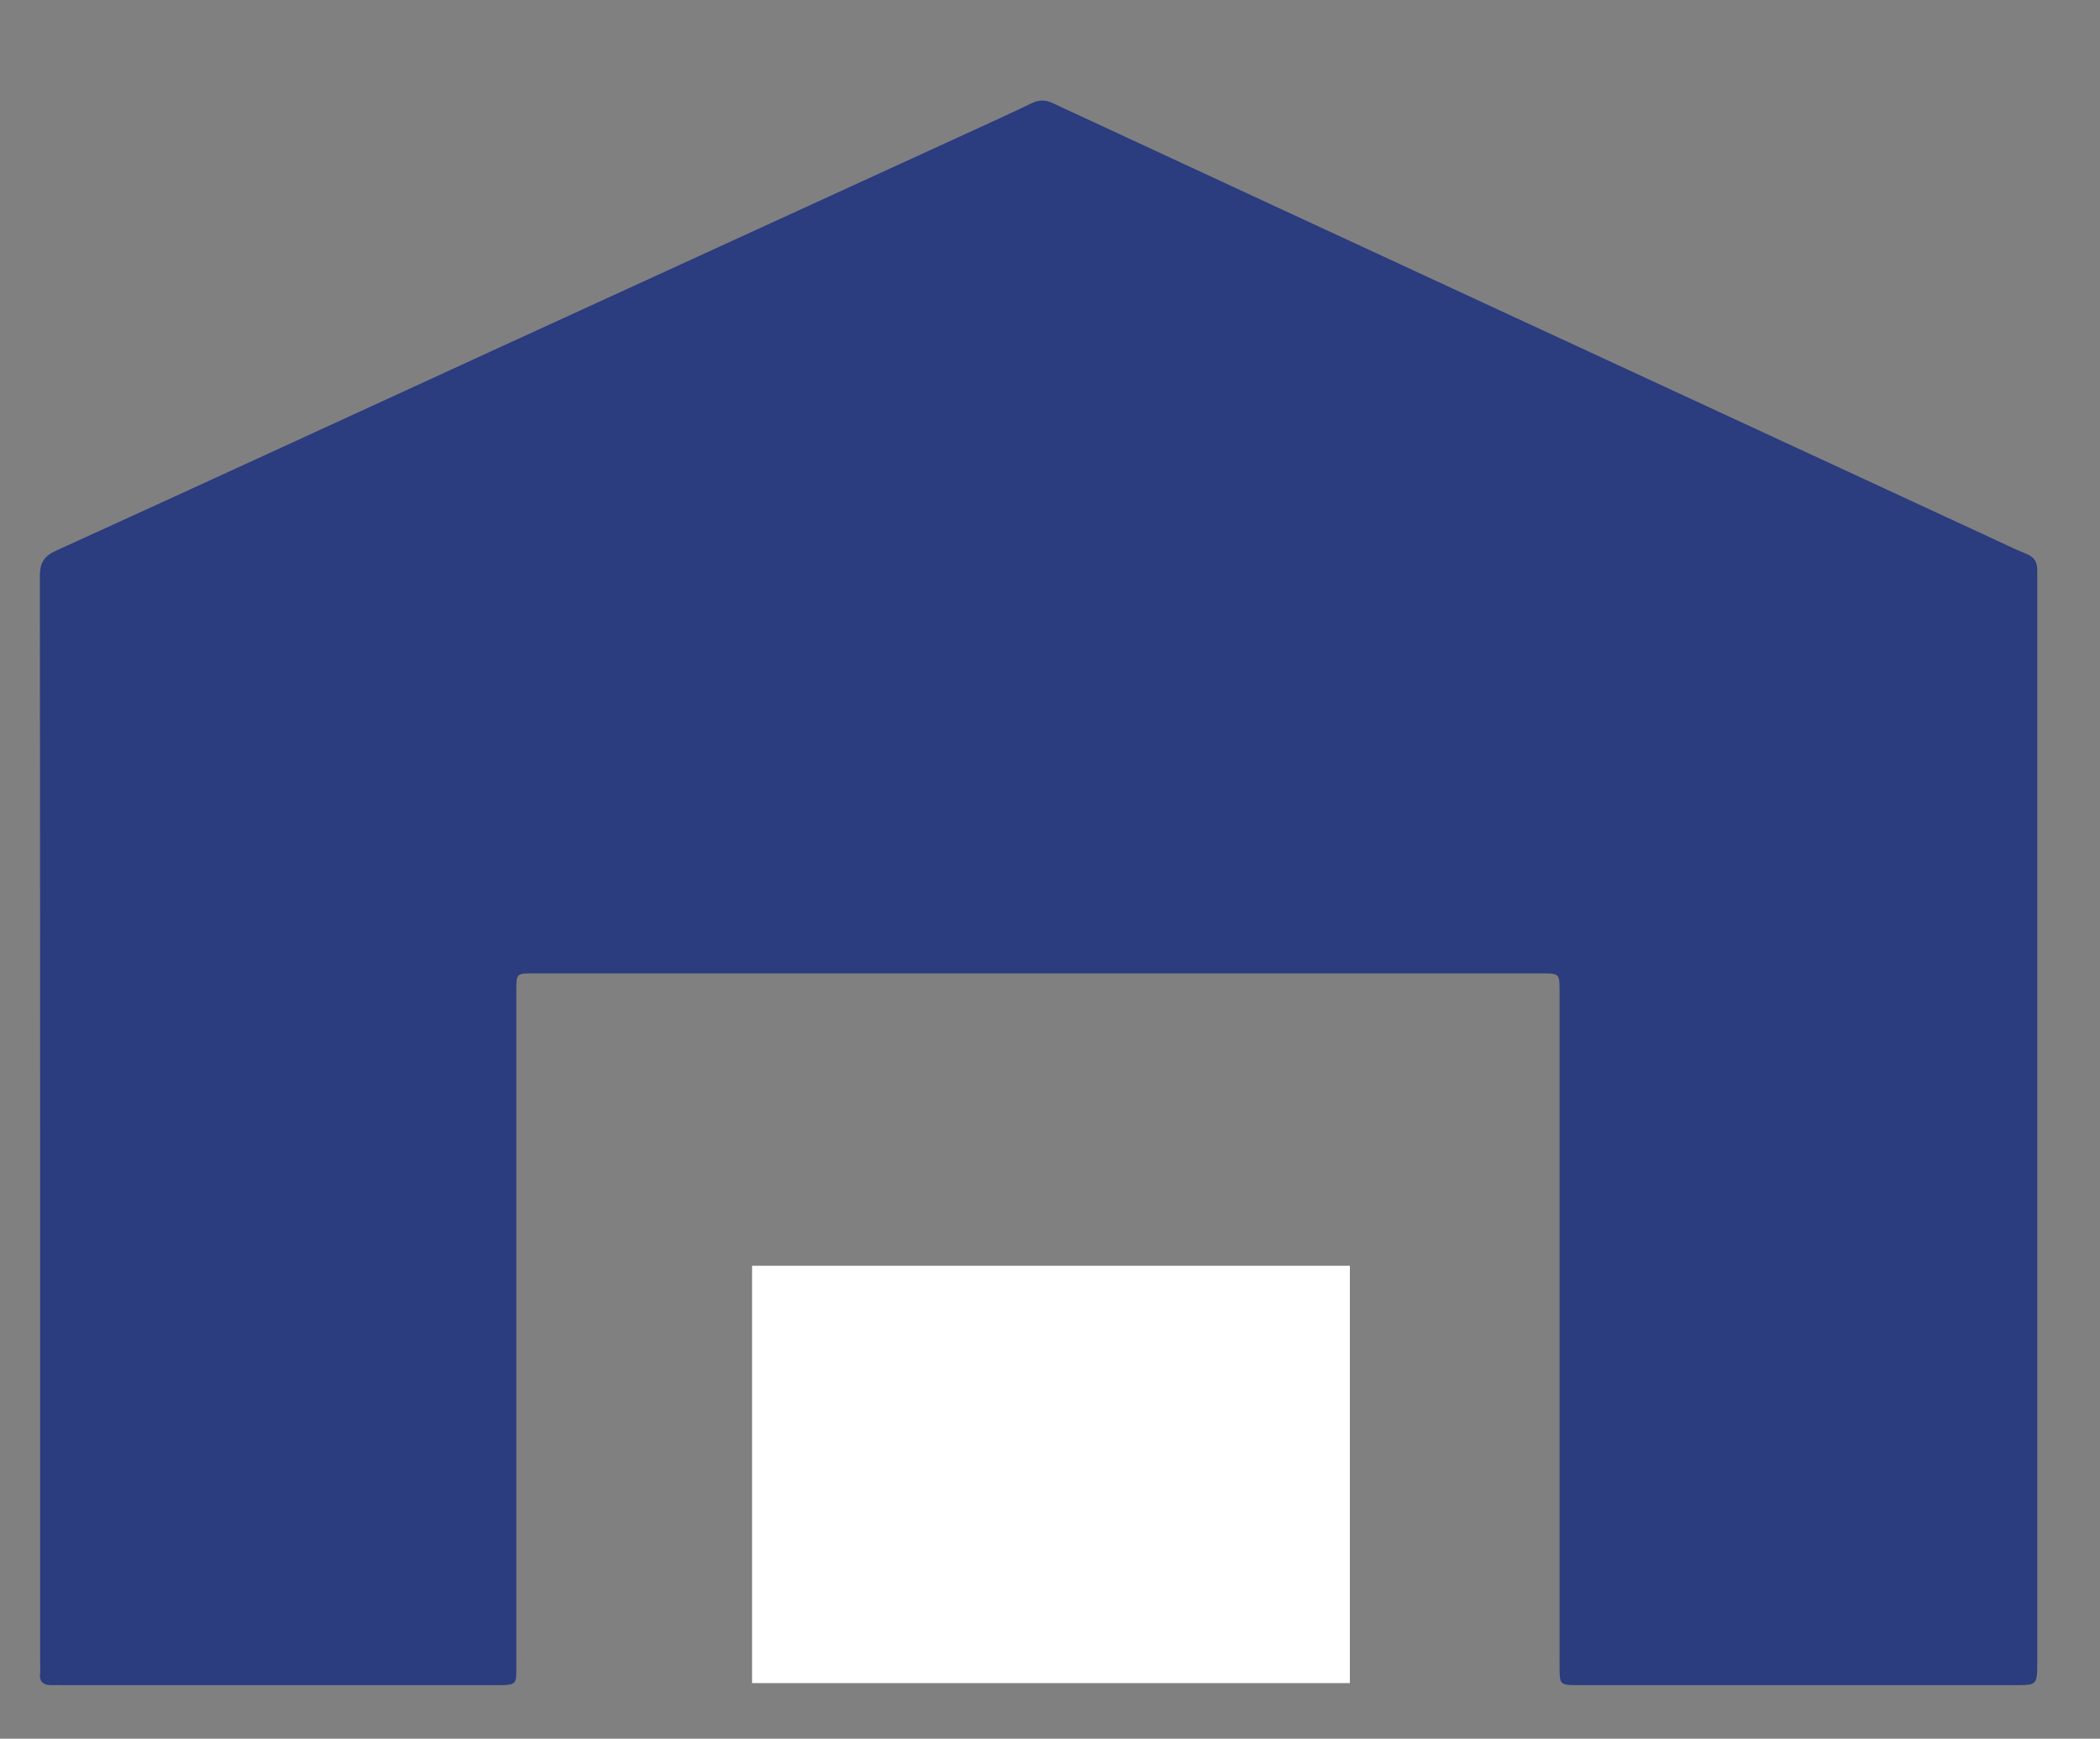
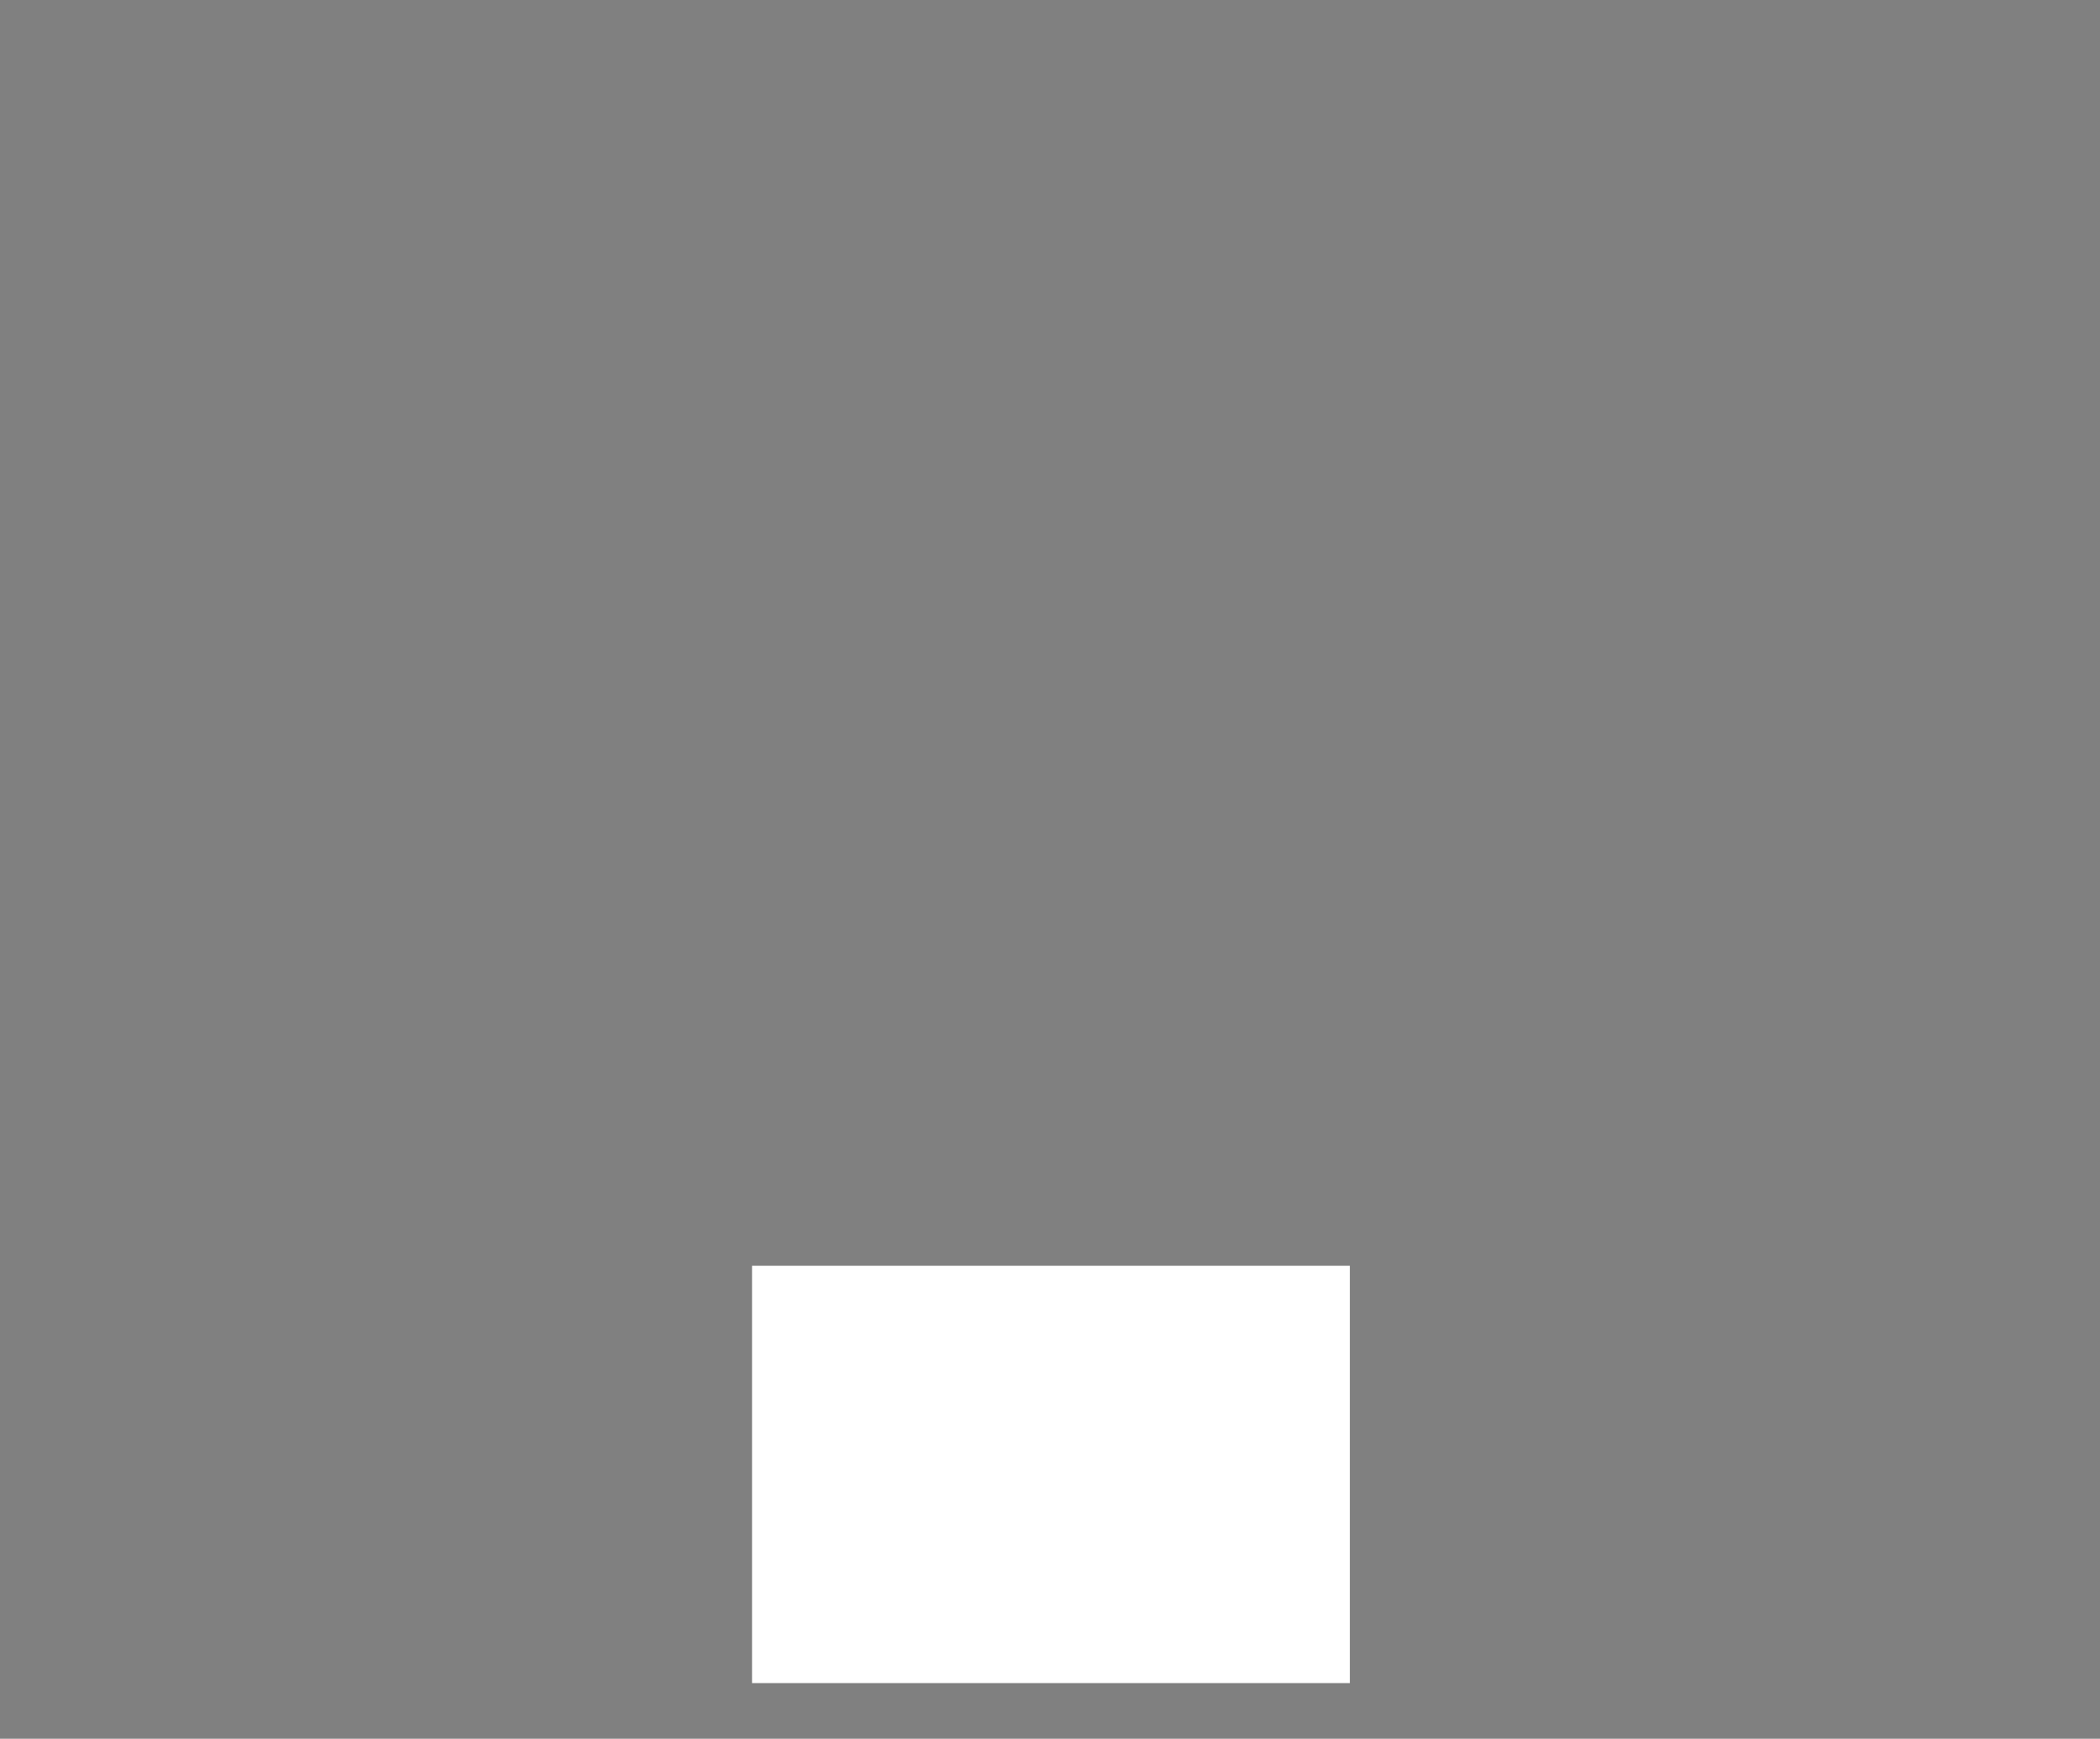
<svg xmlns="http://www.w3.org/2000/svg" version="1.1" id="Layer_1" x="0px" y="0px" width="100%" viewBox="0 0 947 784" enable-background="new 0 0 947 784" xml:space="preserve">
  <rect x="0" y="0" width="947" height="784" fill="#808080" stroke="none" />
-   <path fill="#2b3c7f" opacity="1" stroke="none" d=" M232.833,748.914  C232.724,760.038 233.992,759.829 222.629,759.828   C157.797,759.824 92.964,759.826 28.132,759.825   C26.632,759.825 25.13,759.768 23.632,759.821   C19.817,759.956 17.563,758.608 18.101,754.331   C18.245,753.183 18.115,752.001 18.115,750.834   C18.114,587.169 18.149,423.505 17.978,259.84   C17.971,253.795 19.729,250.826 25.333,248.276   C91.85,218.001 158.216,187.397 224.648,156.935   C294.862,124.737 365.106,92.603 435.332,60.431   C445.322,55.855 455.334,51.324 465.23,46.552   C468.521,44.965 471.307,44.919 474.663,46.478   C543.356,78.393 612.092,110.217 680.826,142.044   C752.883,175.41 824.946,208.762 897.008,242.116   C902.598,244.703 908.132,247.433 913.833,249.75   C917.285,251.153 918.769,253.409 918.693,256.969   C918.662,258.468 918.703,259.969 918.703,261.469   C918.704,424.133 918.704,586.798 918.703,749.463   C918.703,759.822 918.697,759.825 908.339,759.825   C842.84,759.826 777.341,759.827 711.842,759.823   C703.334,759.822 703.303,759.809 703.302,751.171   C703.294,649.839 703.297,548.507 703.294,447.175   C703.294,438.901 703.285,438.896 695.134,438.896   C543.636,438.895 392.138,438.895 240.639,438.896   C232.84,438.896 232.834,438.903 232.834,446.934   C232.832,547.432 232.833,647.93 232.833,748.914  z" />
  <path fill="#fff" opacity="1" stroke="none" d=" M485,570.729   C526.463,570.729 567.426,570.729 608.727,570.729   C608.727,633.564 608.727,696.096 608.727,758.921   C518.927,758.921 429.22,758.921 339.145,758.921   C339.145,696.371 339.145,633.854 339.145,570.73   C387.665,570.73 436.083,570.73 485,570.729  z" />
</svg>